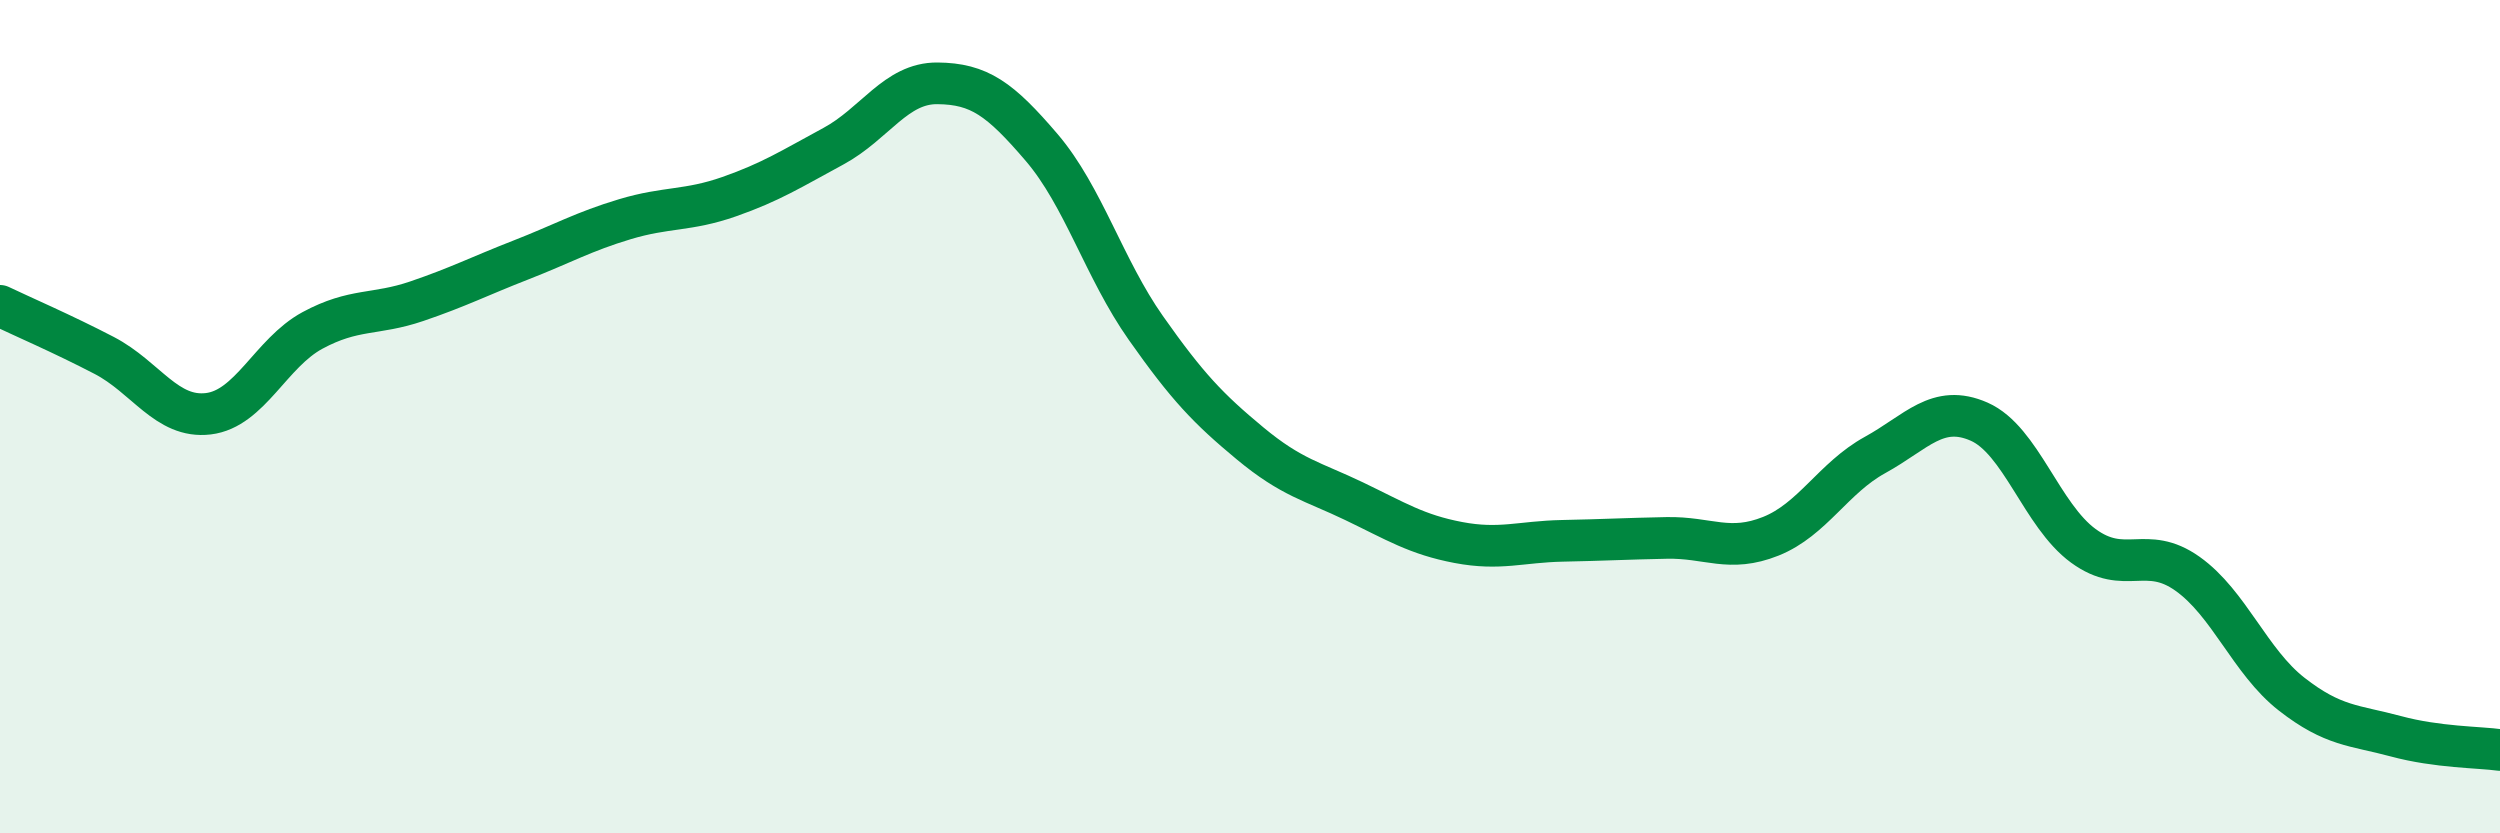
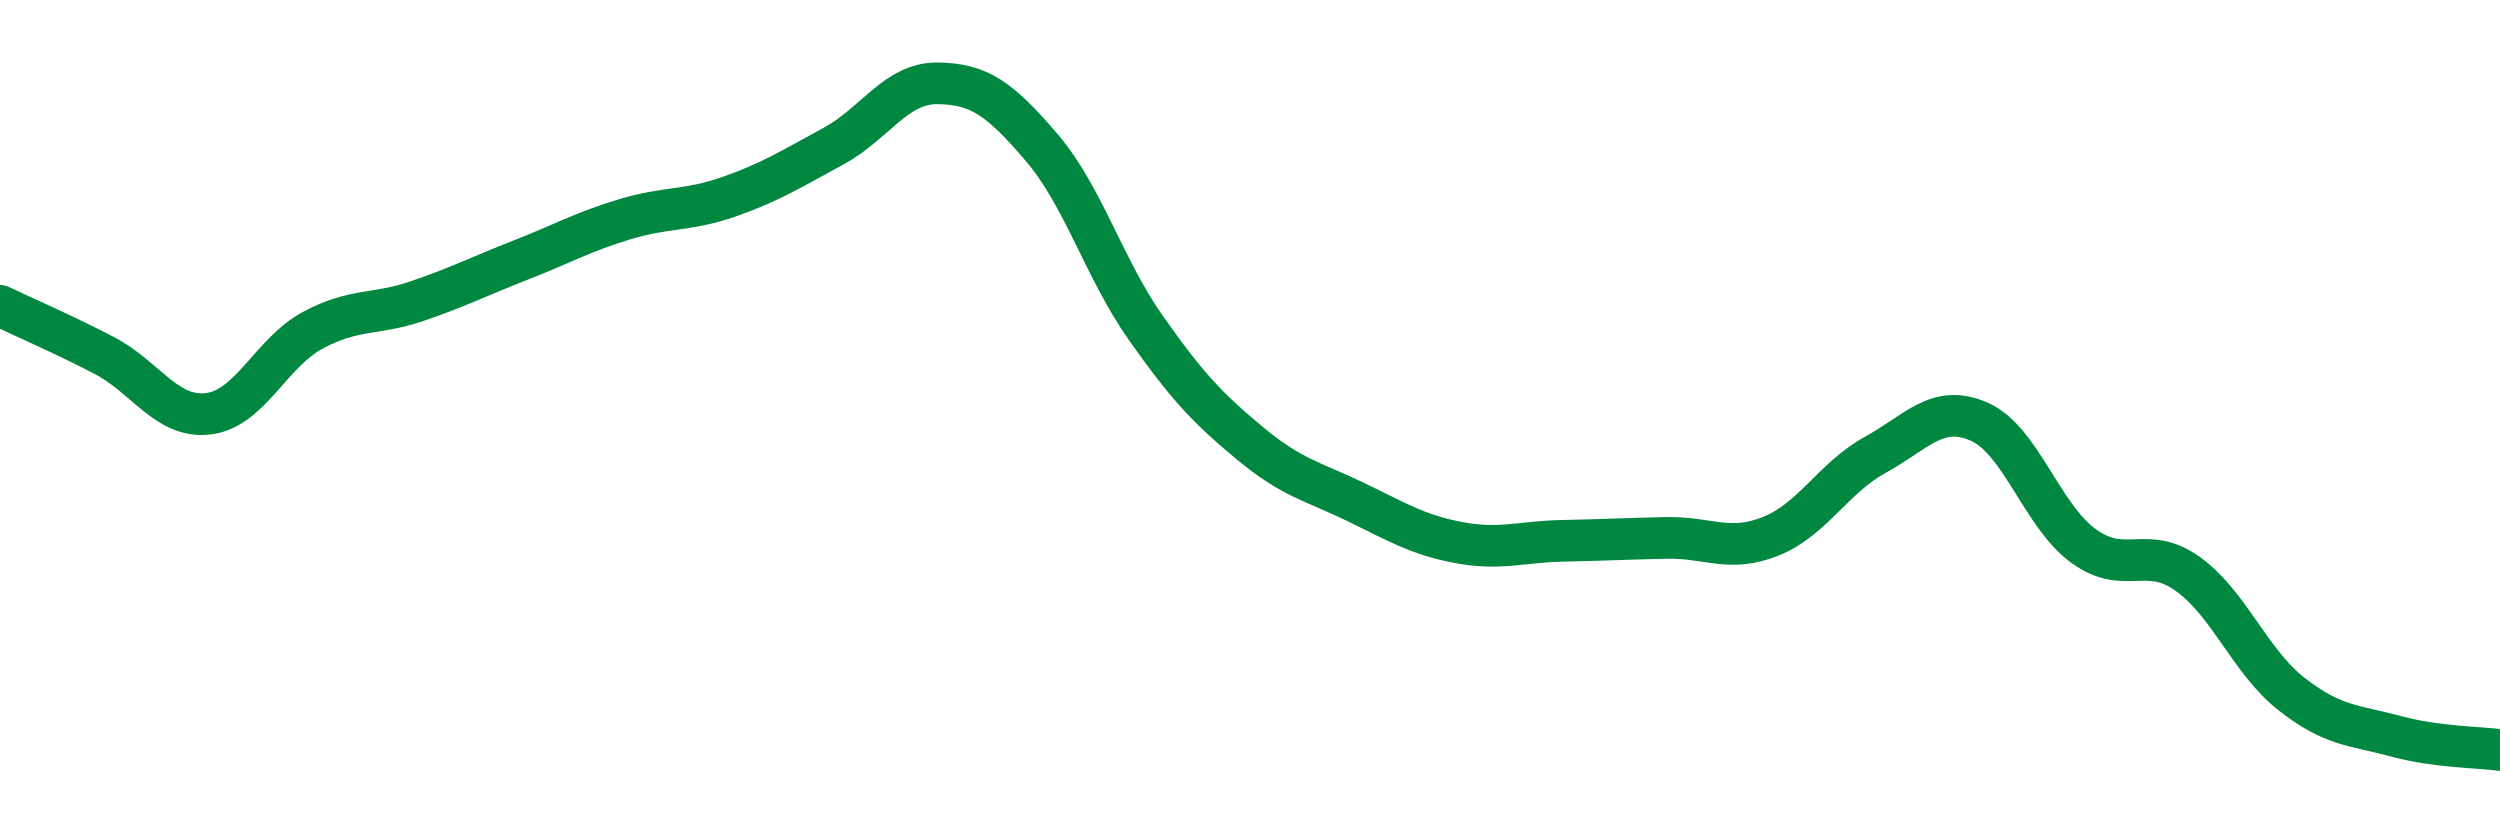
<svg xmlns="http://www.w3.org/2000/svg" width="60" height="20" viewBox="0 0 60 20">
-   <path d="M 0,7.34 C 0.5,7.58 1.5,8.01 2.5,8.53 C 3.5,9.05 4,10.05 5,9.93 C 6,9.81 6.5,8.47 7.5,7.93 C 8.5,7.39 9,7.57 10,7.23 C 11,6.89 11.5,6.63 12.5,6.24 C 13.5,5.85 14,5.56 15,5.26 C 16,4.96 16.5,5.07 17.5,4.72 C 18.5,4.37 19,4.05 20,3.51 C 21,2.97 21.5,1.99 22.5,2 C 23.5,2.01 24,2.37 25,3.54 C 26,4.71 26.5,6.45 27.5,7.87 C 28.5,9.29 29,9.81 30,10.64 C 31,11.47 31.5,11.55 32.5,12.03 C 33.5,12.51 34,12.83 35,13.02 C 36,13.21 36.5,13 37.5,12.98 C 38.5,12.96 39,12.93 40,12.91 C 41,12.89 41.5,13.27 42.5,12.87 C 43.5,12.47 44,11.47 45,10.92 C 46,10.37 46.5,9.68 47.5,10.12 C 48.5,10.56 49,12.37 50,13.1 C 51,13.83 51.5,13.06 52.5,13.77 C 53.5,14.48 54,15.88 55,16.66 C 56,17.44 56.5,17.4 57.5,17.67 C 58.5,17.94 59.5,17.93 60,18L60 20L0 20Z" fill="#008740" opacity="0.1" stroke-linecap="round" stroke-linejoin="round" />
  <path d="M 0,7.34 C 0.5,7.58 1.5,8.01 2.5,8.53 C 3.5,9.05 4,10.05 5,9.93 C 6,9.81 6.5,8.47 7.5,7.93 C 8.5,7.39 9,7.57 10,7.23 C 11,6.89 11.5,6.63 12.5,6.24 C 13.5,5.85 14,5.56 15,5.26 C 16,4.96 16.5,5.07 17.5,4.72 C 18.5,4.37 19,4.05 20,3.51 C 21,2.97 21.5,1.99 22.5,2 C 23.5,2.01 24,2.37 25,3.54 C 26,4.71 26.5,6.45 27.5,7.87 C 28.5,9.29 29,9.81 30,10.64 C 31,11.47 31.5,11.55 32.5,12.03 C 33.5,12.51 34,12.83 35,13.02 C 36,13.21 36.5,13 37.5,12.98 C 38.5,12.96 39,12.93 40,12.91 C 41,12.89 41.5,13.27 42.5,12.87 C 43.5,12.47 44,11.47 45,10.92 C 46,10.37 46.5,9.68 47.5,10.12 C 48.5,10.56 49,12.37 50,13.1 C 51,13.83 51.5,13.06 52.5,13.77 C 53.5,14.48 54,15.88 55,16.66 C 56,17.44 56.5,17.4 57.5,17.67 C 58.5,17.94 59.5,17.93 60,18" stroke="#008740" stroke-width="1" fill="none" stroke-linecap="round" stroke-linejoin="round" />
</svg>